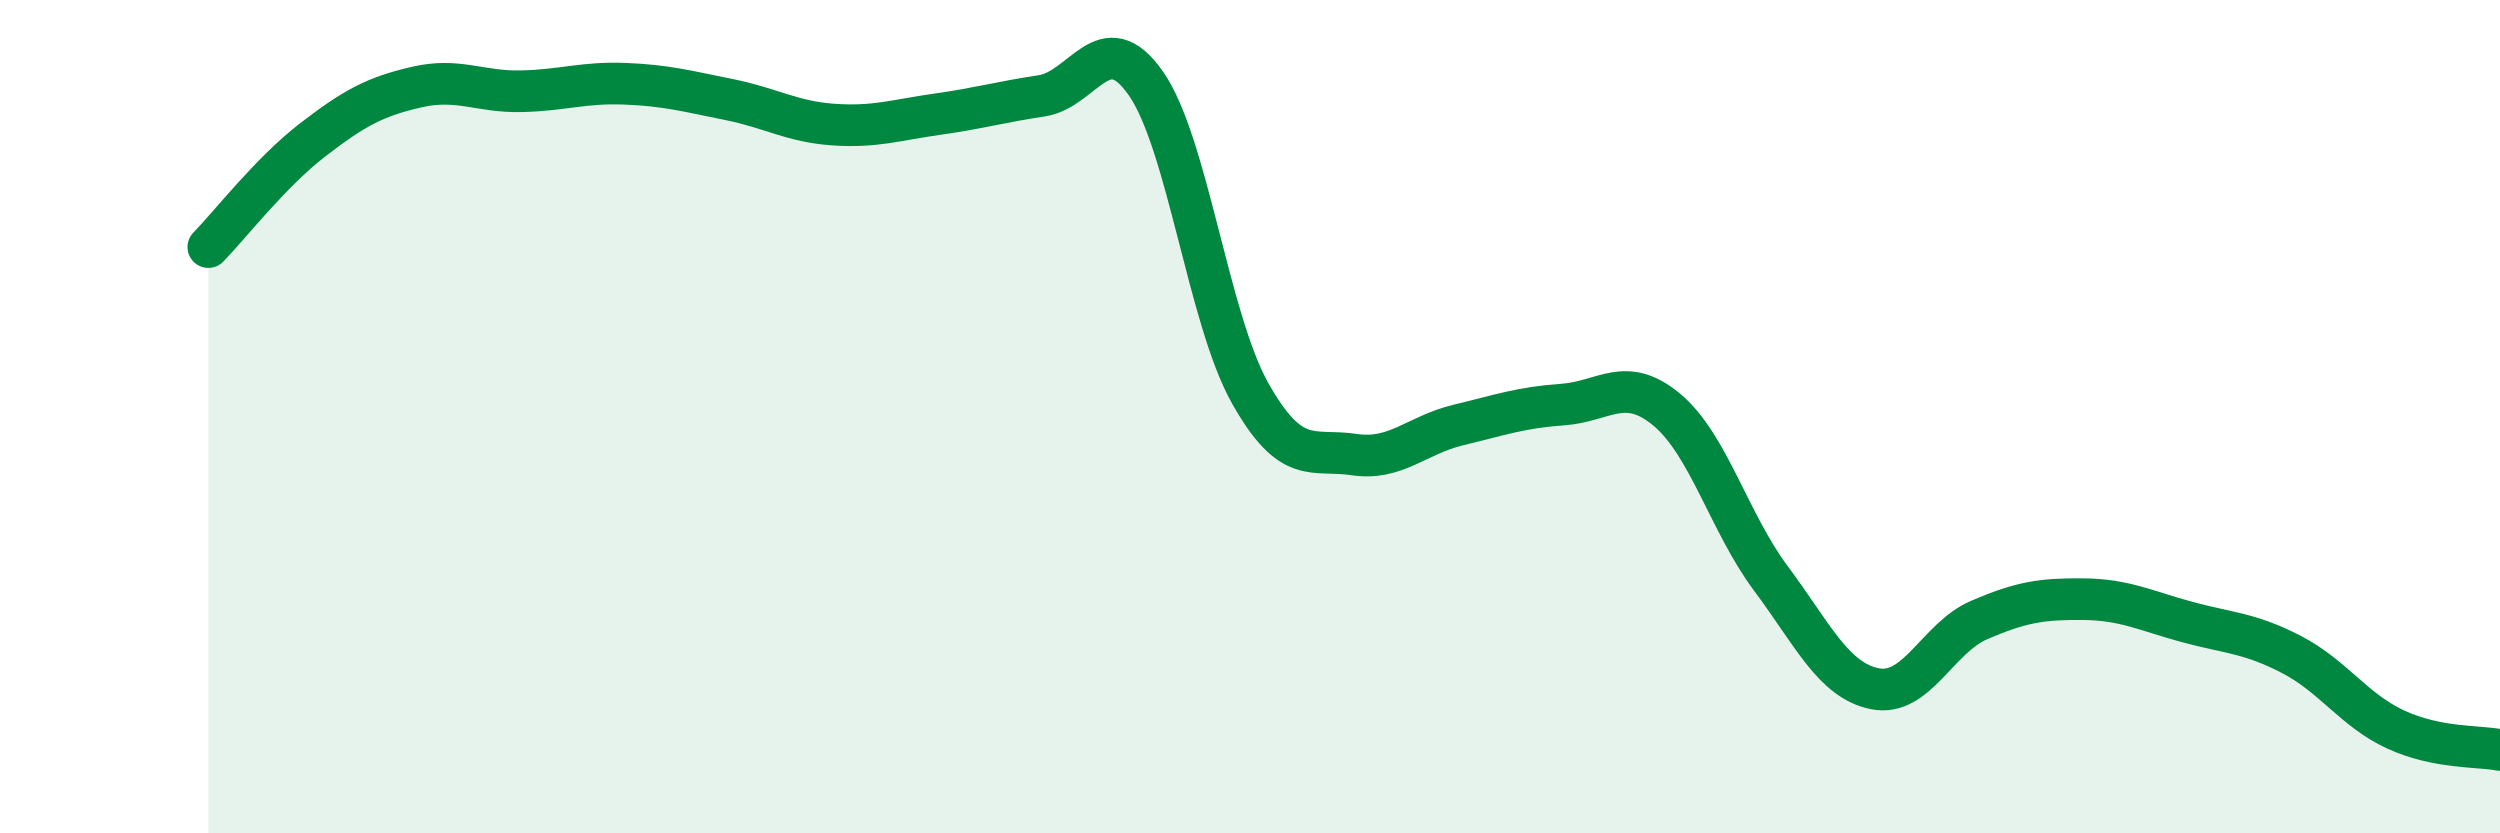
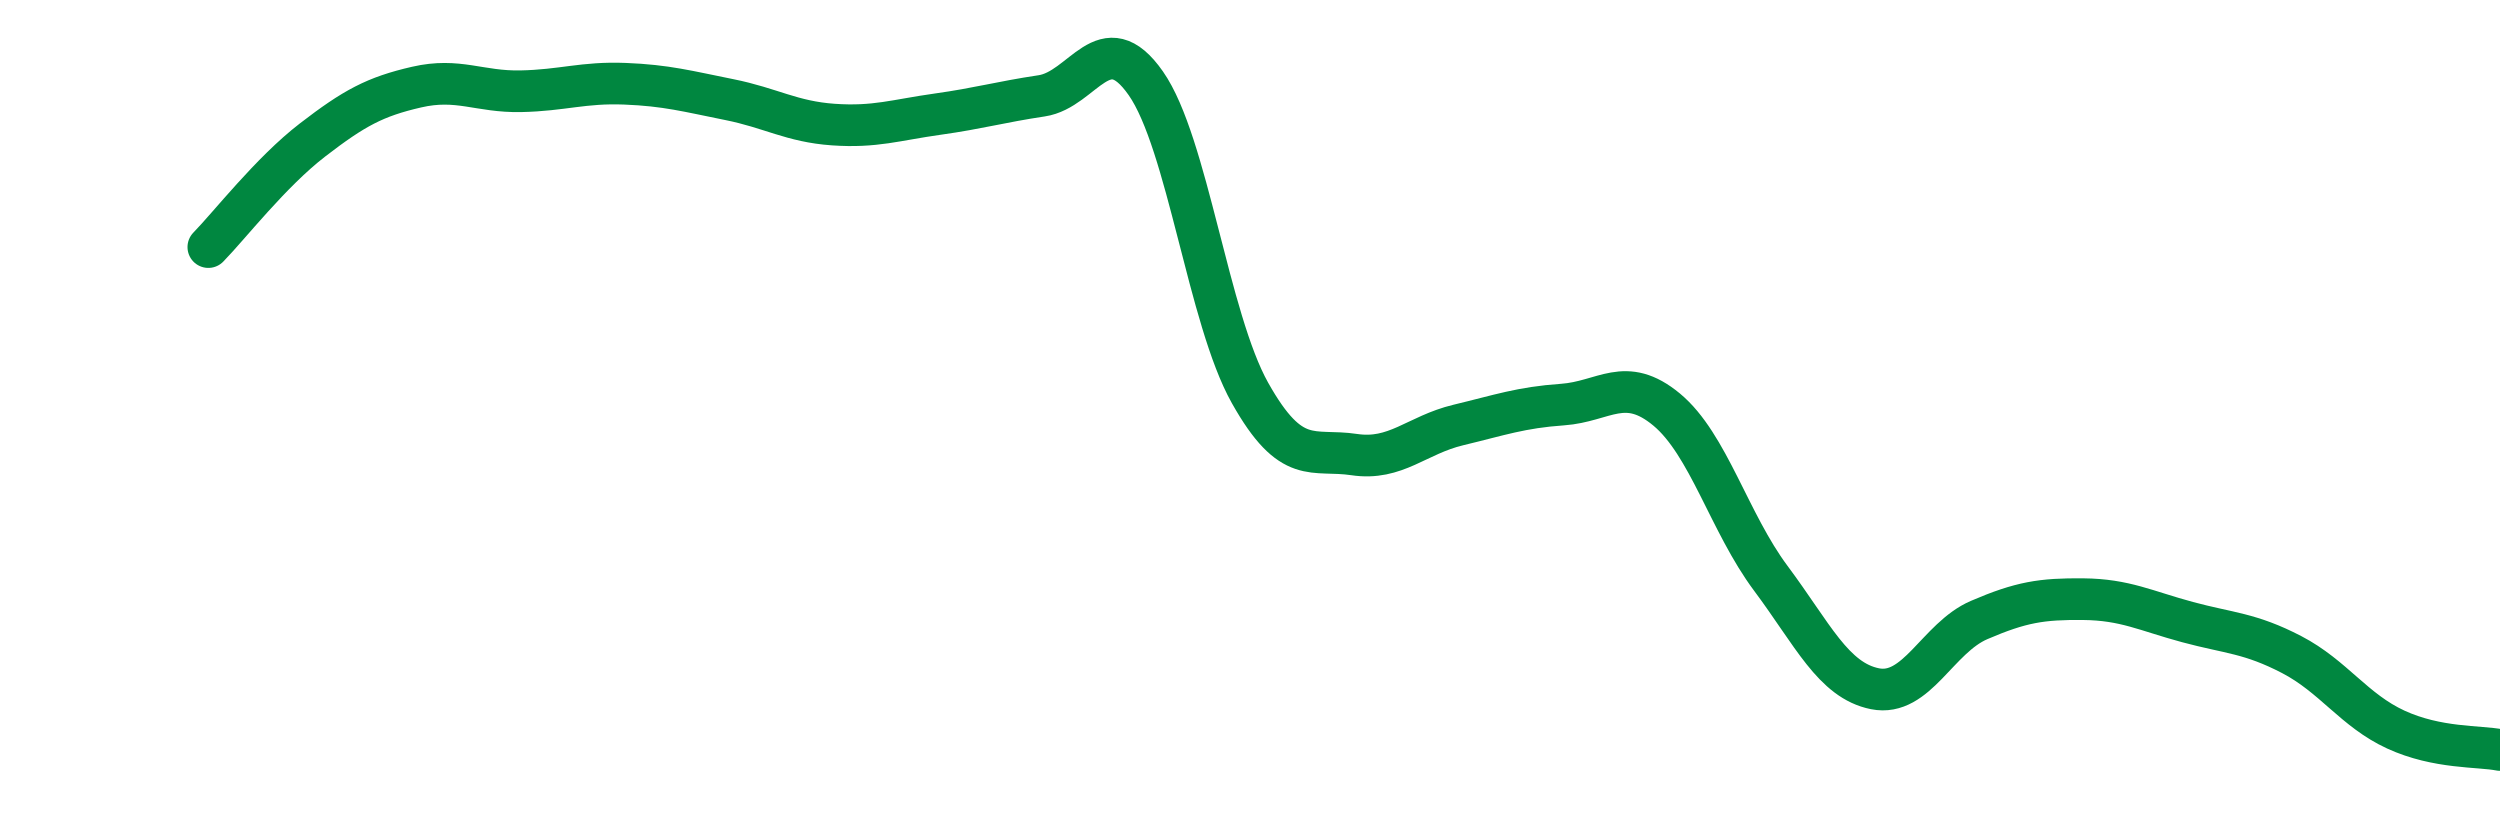
<svg xmlns="http://www.w3.org/2000/svg" width="60" height="20" viewBox="0 0 60 20">
-   <path d="M 5,5.93 C 5.5,5.42 6.5,4.13 7.5,3.36 C 8.5,2.59 9,2.32 10,2.09 C 11,1.86 11.5,2.21 12.5,2.19 C 13.5,2.17 14,1.97 15,2.01 C 16,2.05 16.5,2.19 17.5,2.39 C 18.5,2.59 19,2.92 20,2.99 C 21,3.06 21.5,2.88 22.5,2.74 C 23.5,2.6 24,2.45 25,2.3 C 26,2.15 26.5,0.57 27.5,2 C 28.5,3.43 29,7.65 30,9.43 C 31,11.21 31.5,10.76 32.5,10.91 C 33.5,11.06 34,10.44 35,10.2 C 36,9.96 36.5,9.78 37.5,9.71 C 38.5,9.64 39,9 40,9.83 C 41,10.66 41.5,12.54 42.5,13.88 C 43.5,15.22 44,16.33 45,16.53 C 46,16.73 46.5,15.31 47.5,14.88 C 48.5,14.45 49,14.37 50,14.38 C 51,14.39 51.5,14.66 52.5,14.93 C 53.5,15.2 54,15.19 55,15.71 C 56,16.23 56.5,17.05 57.5,17.51 C 58.5,17.97 59.5,17.9 60,18L60 20L5 20Z" fill="#008740" opacity="0.1" stroke-linecap="round" stroke-linejoin="round" />
  <path d="M 5,5.93 C 5.5,5.42 6.5,4.13 7.5,3.36 C 8.5,2.59 9,2.32 10,2.09 C 11,1.86 11.5,2.21 12.5,2.19 C 13.5,2.17 14,1.97 15,2.01 C 16,2.05 16.5,2.19 17.5,2.39 C 18.5,2.59 19,2.92 20,2.99 C 21,3.06 21.5,2.88 22.5,2.74 C 23.5,2.6 24,2.45 25,2.3 C 26,2.15 26.5,0.57 27.5,2 C 28.5,3.43 29,7.65 30,9.43 C 31,11.21 31.5,10.76 32.5,10.91 C 33.5,11.06 34,10.44 35,10.2 C 36,9.96 36.5,9.78 37.5,9.71 C 38.5,9.64 39,9 40,9.83 C 41,10.66 41.5,12.54 42.5,13.88 C 43.5,15.22 44,16.33 45,16.53 C 46,16.73 46.5,15.31 47.5,14.88 C 48.5,14.45 49,14.37 50,14.38 C 51,14.39 51.5,14.66 52.5,14.93 C 53.5,15.2 54,15.19 55,15.71 C 56,16.23 56.5,17.05 57.5,17.51 C 58.5,17.97 59.5,17.9 60,18" stroke="#008740" stroke-width="1" fill="none" stroke-linecap="round" stroke-linejoin="round" />
</svg>